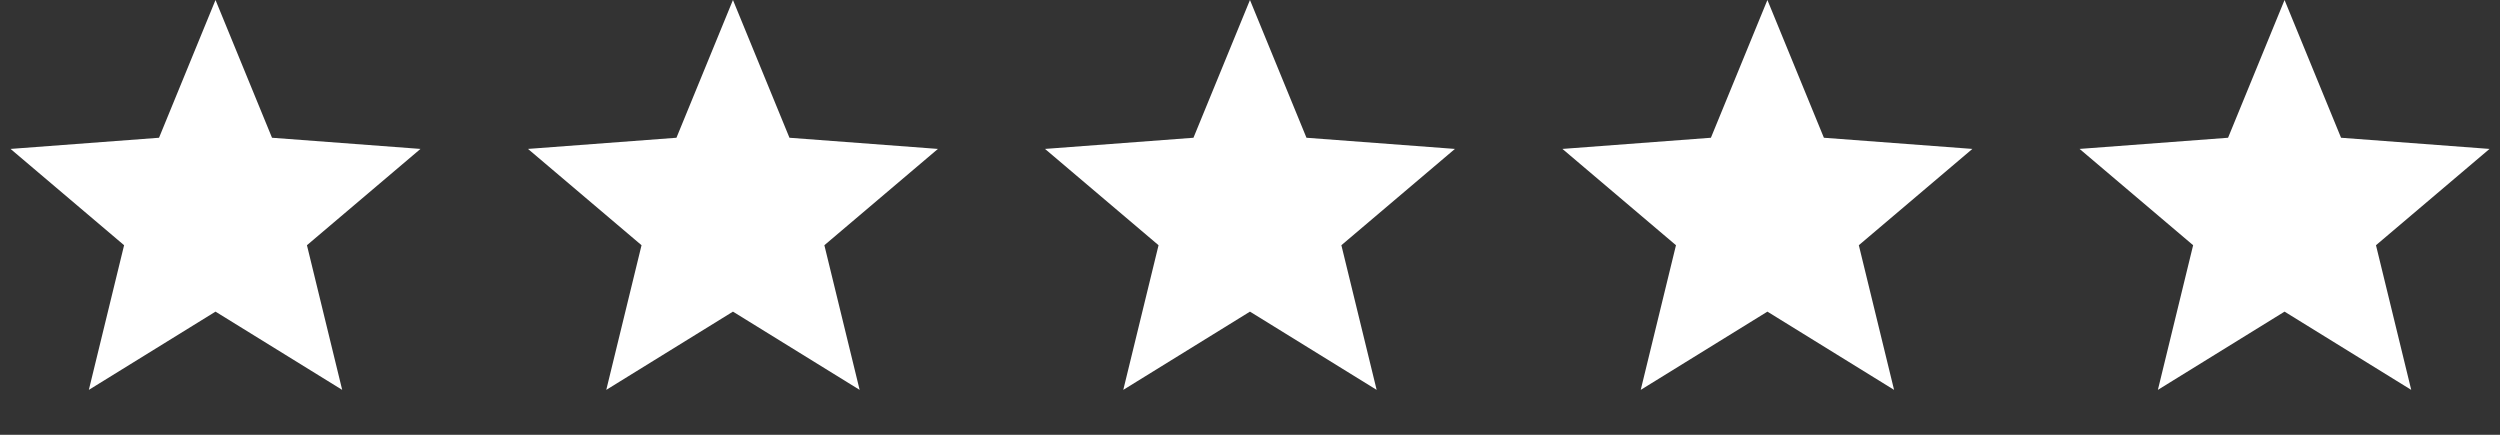
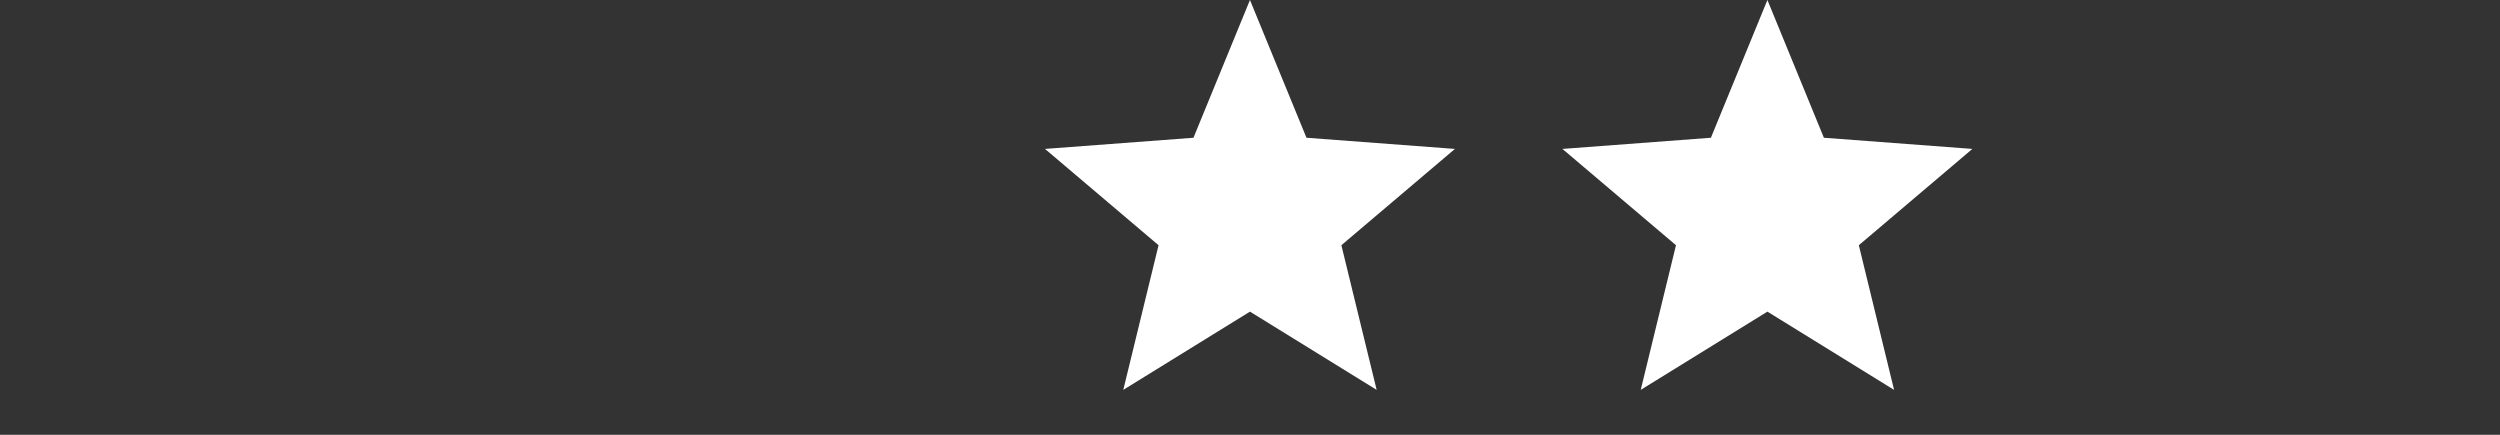
<svg xmlns="http://www.w3.org/2000/svg" fill="none" viewBox="0 0 138 24" height="24" width="138">
  <rect x="0" y="0" width="138" height="24" fill="#333333" stroke="none" />
  <g id="Group 1000011914">
-     <path fill="white" d="M11.896 0L15.015 7.604L23.211 8.22L16.943 13.536L18.889 21.521L11.896 17.202L4.904 21.521L6.85 13.536L0.582 8.22L8.778 7.604L11.896 0Z" id="Star 1" />
-     <path fill="white" d="M40.459 0L43.578 7.604L51.773 8.22L45.505 13.536L47.452 21.521L40.459 17.202L33.466 21.521L35.413 13.536L29.145 8.22L37.34 7.604L40.459 0Z" id="Star 2" />
    <path fill="white" d="M68.998 0L72.117 7.604L80.312 8.22L74.044 13.536L75.991 21.521L68.998 17.202L62.005 21.521L63.952 13.536L57.684 8.22L65.879 7.604L68.998 0Z" id="Star 3" />
    <path fill="white" d="M97.561 0L100.679 7.604L108.875 8.22L102.607 13.536L104.553 21.521L97.561 17.202L90.568 21.521L92.514 13.536L86.246 8.22L94.442 7.604L97.561 0Z" id="Star 4" />
-     <path fill="white" d="M126.107 0L129.226 7.604L137.422 8.22L131.154 13.536L133.1 21.521L126.107 17.202L119.115 21.521L121.061 13.536L114.793 8.22L122.989 7.604L126.107 0Z" id="Star 5" />
  </g>
</svg>